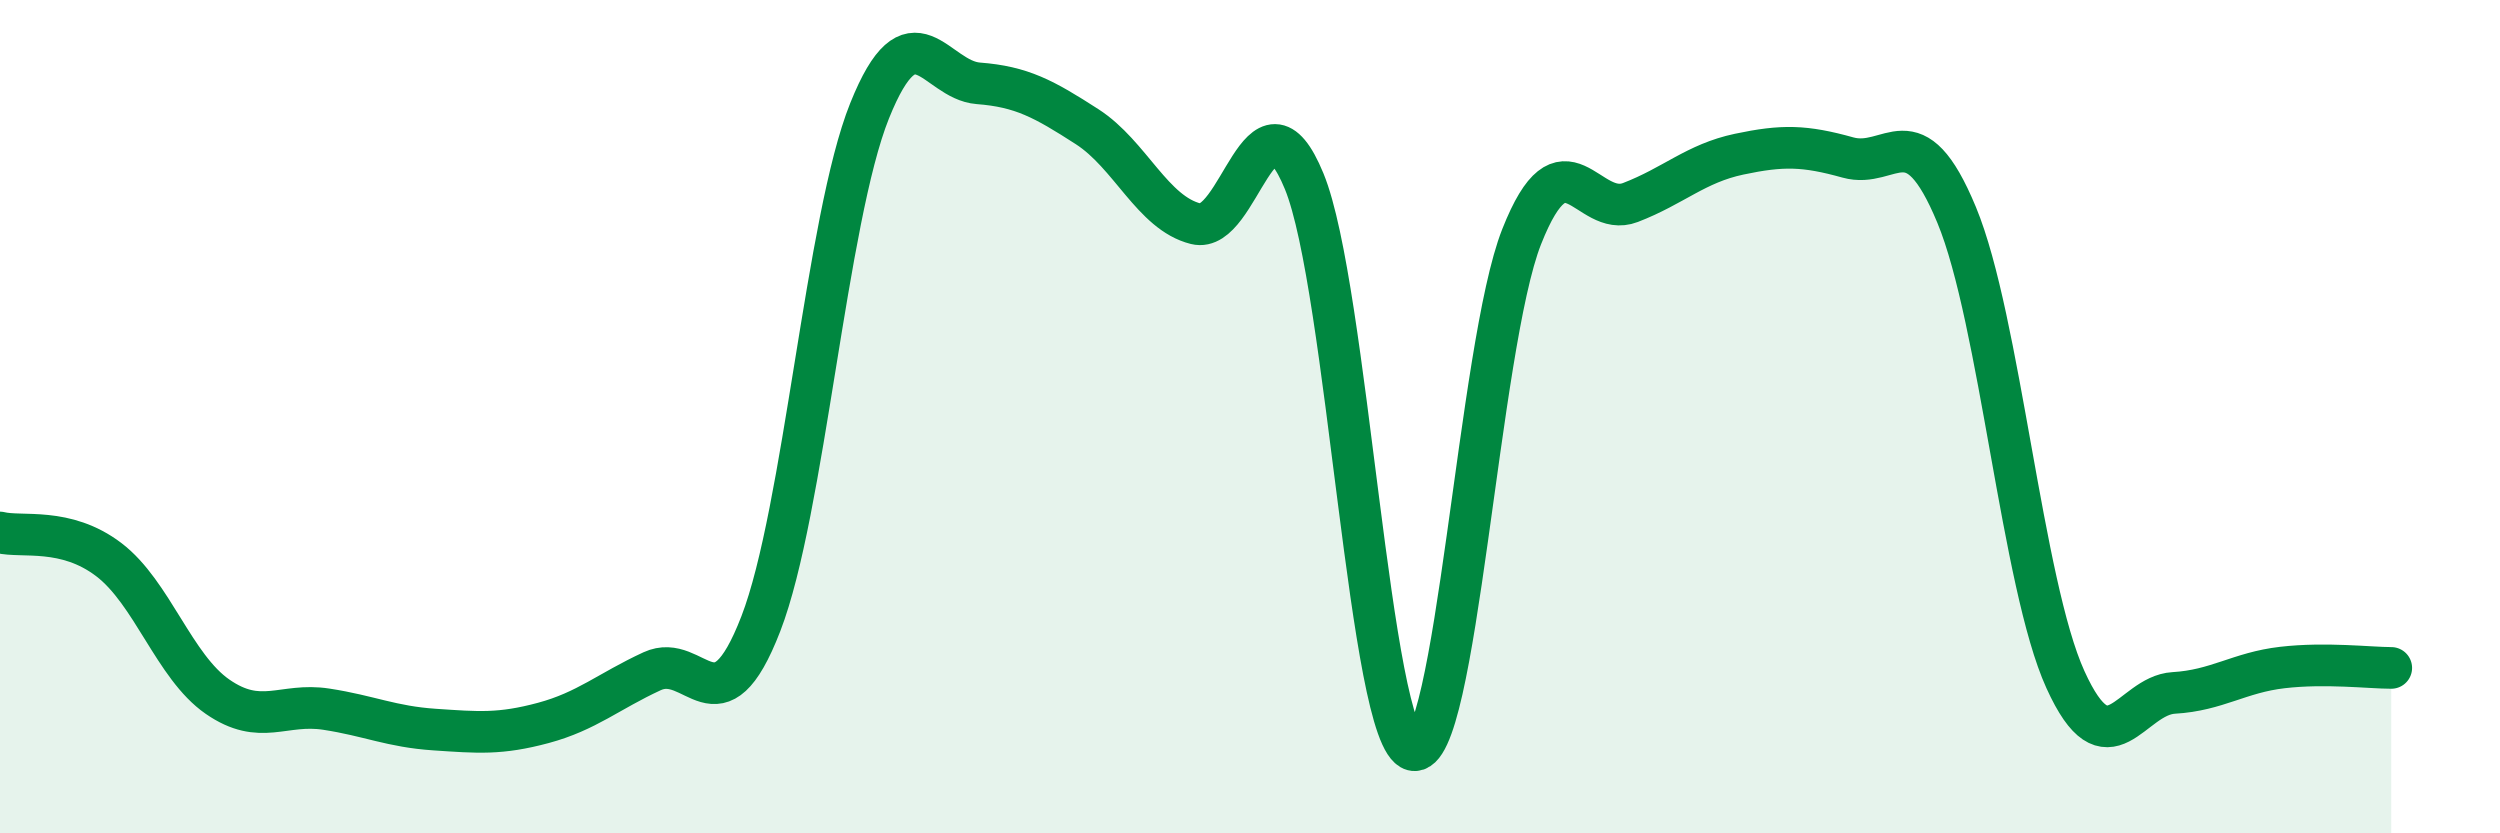
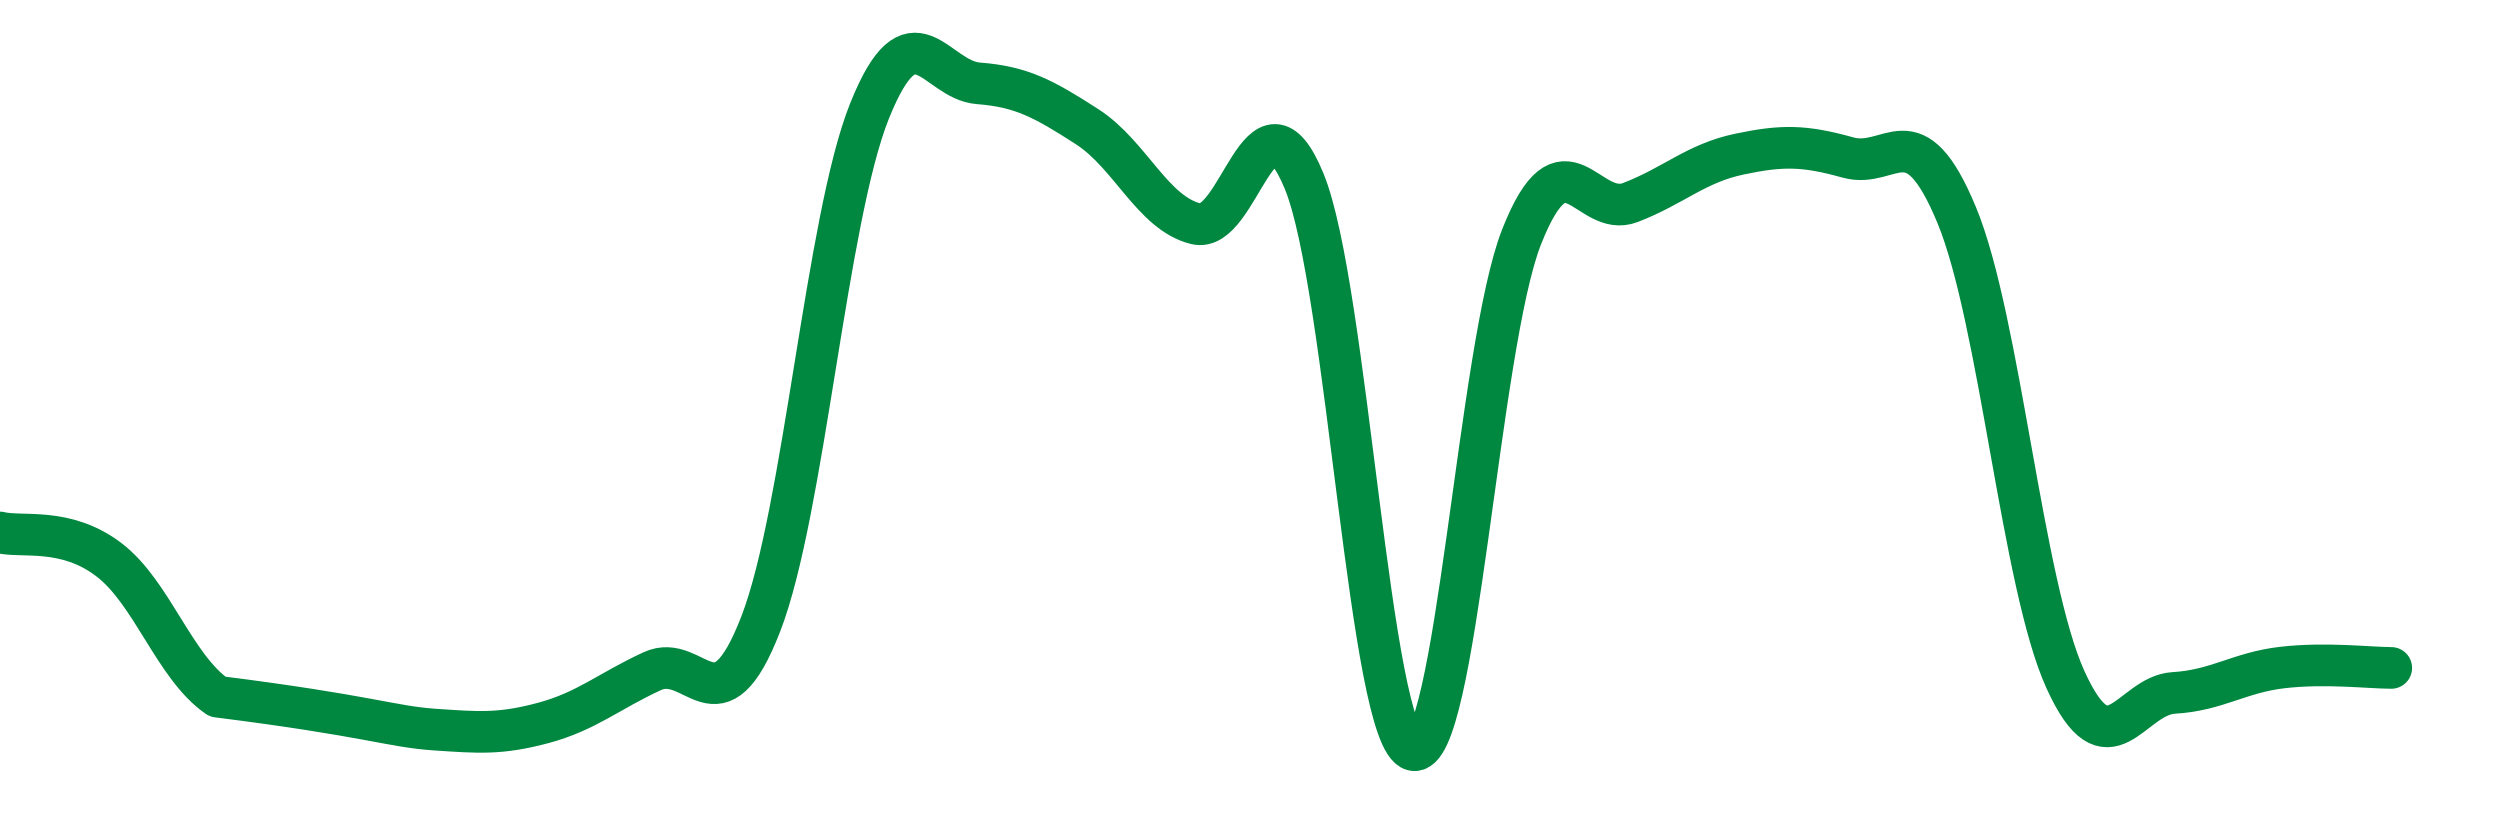
<svg xmlns="http://www.w3.org/2000/svg" width="60" height="20" viewBox="0 0 60 20">
-   <path d="M 0,12.78 C 0.52,12.91 1.57,12.64 2.61,13.43 C 3.65,14.22 4.18,16 5.22,16.72 C 6.26,17.44 6.79,16.86 7.83,17.02 C 8.87,17.18 9.39,17.44 10.43,17.51 C 11.47,17.58 12,17.63 13.04,17.35 C 14.08,17.07 14.61,16.59 15.65,16.11 C 16.69,15.63 17.22,17.66 18.26,14.97 C 19.3,12.28 19.83,5.25 20.87,2.66 C 21.91,0.07 22.44,1.92 23.48,2 C 24.52,2.08 25.05,2.37 26.09,3.04 C 27.13,3.71 27.66,5.11 28.7,5.37 C 29.74,5.63 30.26,1.82 31.3,4.35 C 32.34,6.88 32.87,17.73 33.91,18 C 34.95,18.27 35.48,8.31 36.52,5.68 C 37.56,3.05 38.09,5.26 39.13,4.86 C 40.17,4.46 40.7,3.92 41.74,3.7 C 42.78,3.48 43.31,3.49 44.35,3.78 C 45.39,4.07 45.92,2.65 46.96,5.16 C 48,7.67 48.53,14.02 49.57,16.31 C 50.61,18.6 51.13,16.69 52.17,16.63 C 53.21,16.57 53.74,16.14 54.78,16.02 C 55.82,15.9 56.87,16.03 57.39,16.03L57.39 20L0 20Z" fill="#008740" opacity="0.1" stroke-linecap="round" stroke-linejoin="round" />
-   <path d="M 0,12.78 C 0.52,12.91 1.57,12.64 2.61,13.43 C 3.65,14.22 4.18,16 5.22,16.72 C 6.26,17.44 6.79,16.86 7.83,17.02 C 8.87,17.18 9.39,17.44 10.43,17.51 C 11.47,17.58 12,17.63 13.04,17.35 C 14.08,17.07 14.61,16.59 15.65,16.11 C 16.69,15.63 17.22,17.66 18.26,14.97 C 19.3,12.28 19.83,5.25 20.87,2.66 C 21.91,0.07 22.44,1.92 23.48,2 C 24.52,2.08 25.05,2.37 26.09,3.04 C 27.13,3.71 27.66,5.11 28.7,5.37 C 29.74,5.63 30.26,1.82 31.3,4.35 C 32.34,6.88 32.87,17.73 33.91,18 C 34.95,18.27 35.48,8.31 36.52,5.68 C 37.56,3.05 38.09,5.26 39.13,4.86 C 40.17,4.46 40.7,3.92 41.74,3.7 C 42.78,3.48 43.31,3.49 44.35,3.78 C 45.39,4.07 45.92,2.65 46.96,5.16 C 48,7.67 48.53,14.02 49.57,16.31 C 50.61,18.6 51.13,16.69 52.17,16.63 C 53.21,16.57 53.74,16.14 54.78,16.02 C 55.82,15.9 56.87,16.03 57.39,16.03" stroke="#008740" stroke-width="1" fill="none" stroke-linecap="round" stroke-linejoin="round" />
+   <path d="M 0,12.78 C 0.52,12.91 1.57,12.64 2.61,13.43 C 3.65,14.22 4.18,16 5.22,16.72 C 8.87,17.18 9.39,17.44 10.43,17.51 C 11.47,17.58 12,17.63 13.04,17.35 C 14.08,17.07 14.61,16.59 15.65,16.11 C 16.69,15.63 17.22,17.66 18.26,14.97 C 19.3,12.28 19.83,5.25 20.87,2.66 C 21.91,0.07 22.44,1.92 23.48,2 C 24.52,2.08 25.05,2.37 26.09,3.04 C 27.13,3.71 27.66,5.11 28.7,5.37 C 29.74,5.63 30.26,1.82 31.3,4.35 C 32.34,6.88 32.87,17.73 33.91,18 C 34.95,18.27 35.48,8.31 36.52,5.68 C 37.56,3.05 38.09,5.26 39.13,4.86 C 40.17,4.46 40.7,3.92 41.74,3.7 C 42.78,3.48 43.31,3.49 44.35,3.78 C 45.39,4.07 45.92,2.65 46.96,5.16 C 48,7.67 48.53,14.02 49.57,16.31 C 50.61,18.6 51.13,16.69 52.17,16.63 C 53.21,16.57 53.74,16.14 54.78,16.02 C 55.82,15.9 56.87,16.03 57.39,16.03" stroke="#008740" stroke-width="1" fill="none" stroke-linecap="round" stroke-linejoin="round" />
</svg>